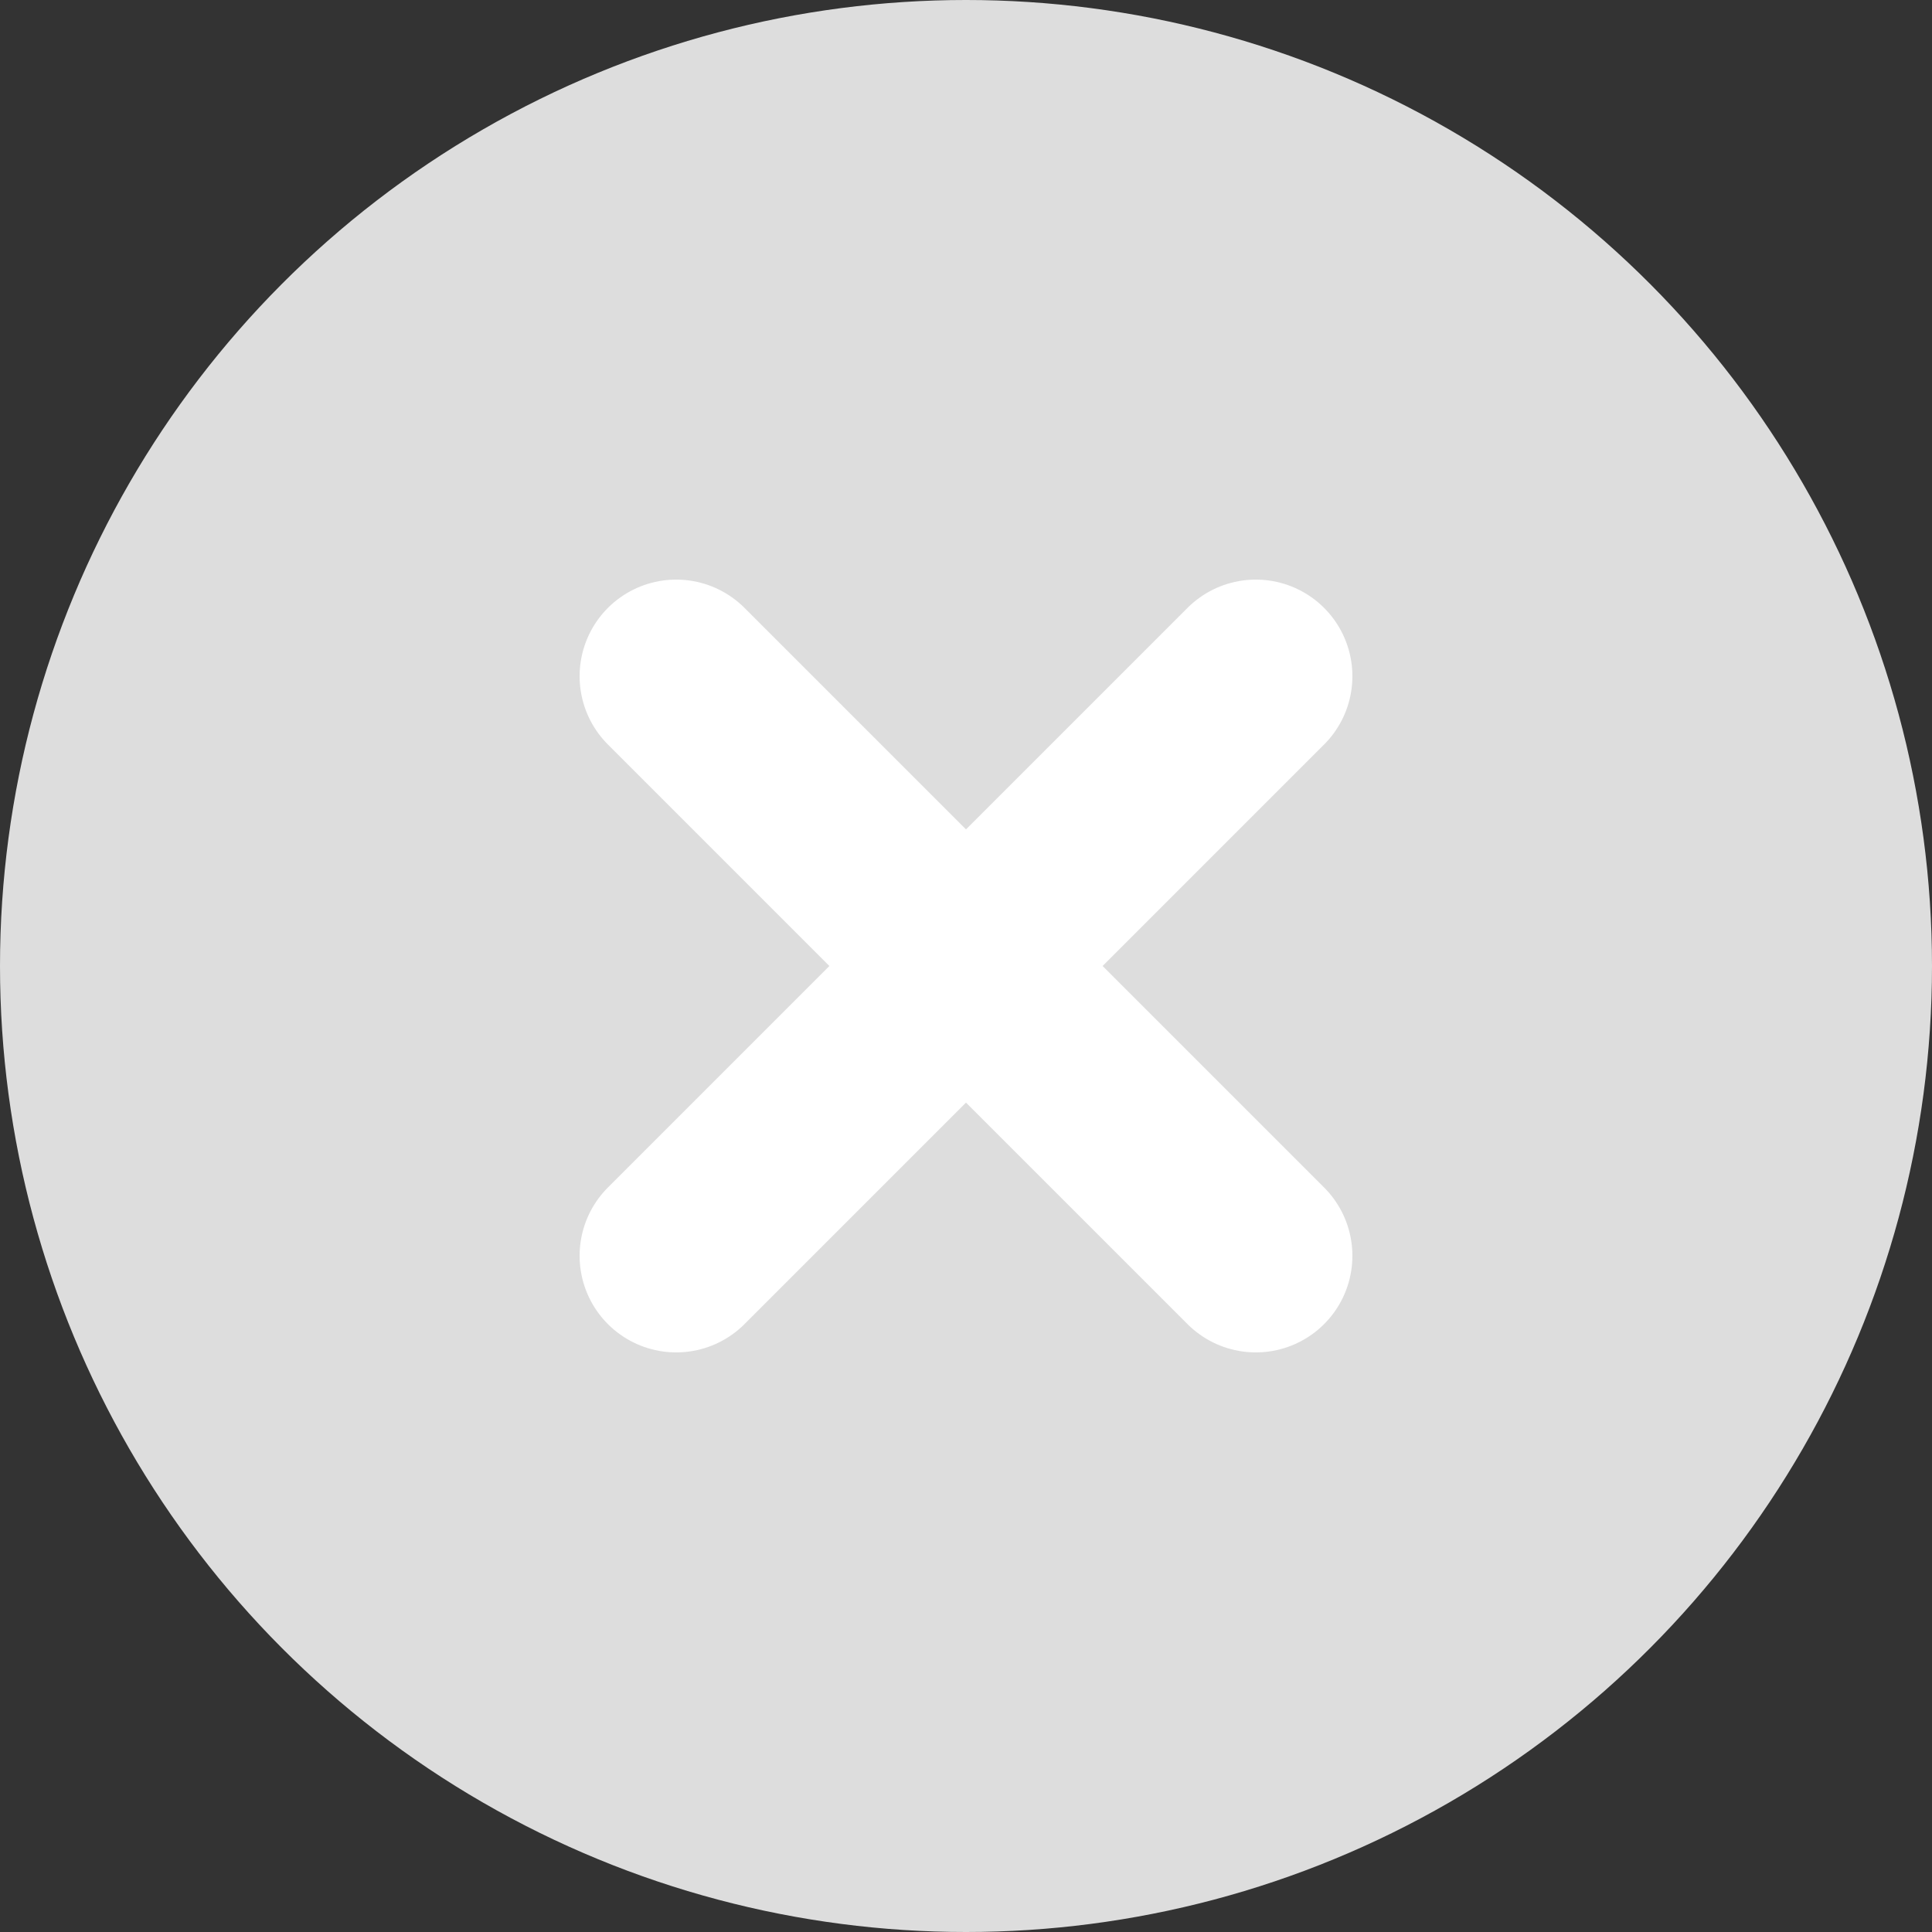
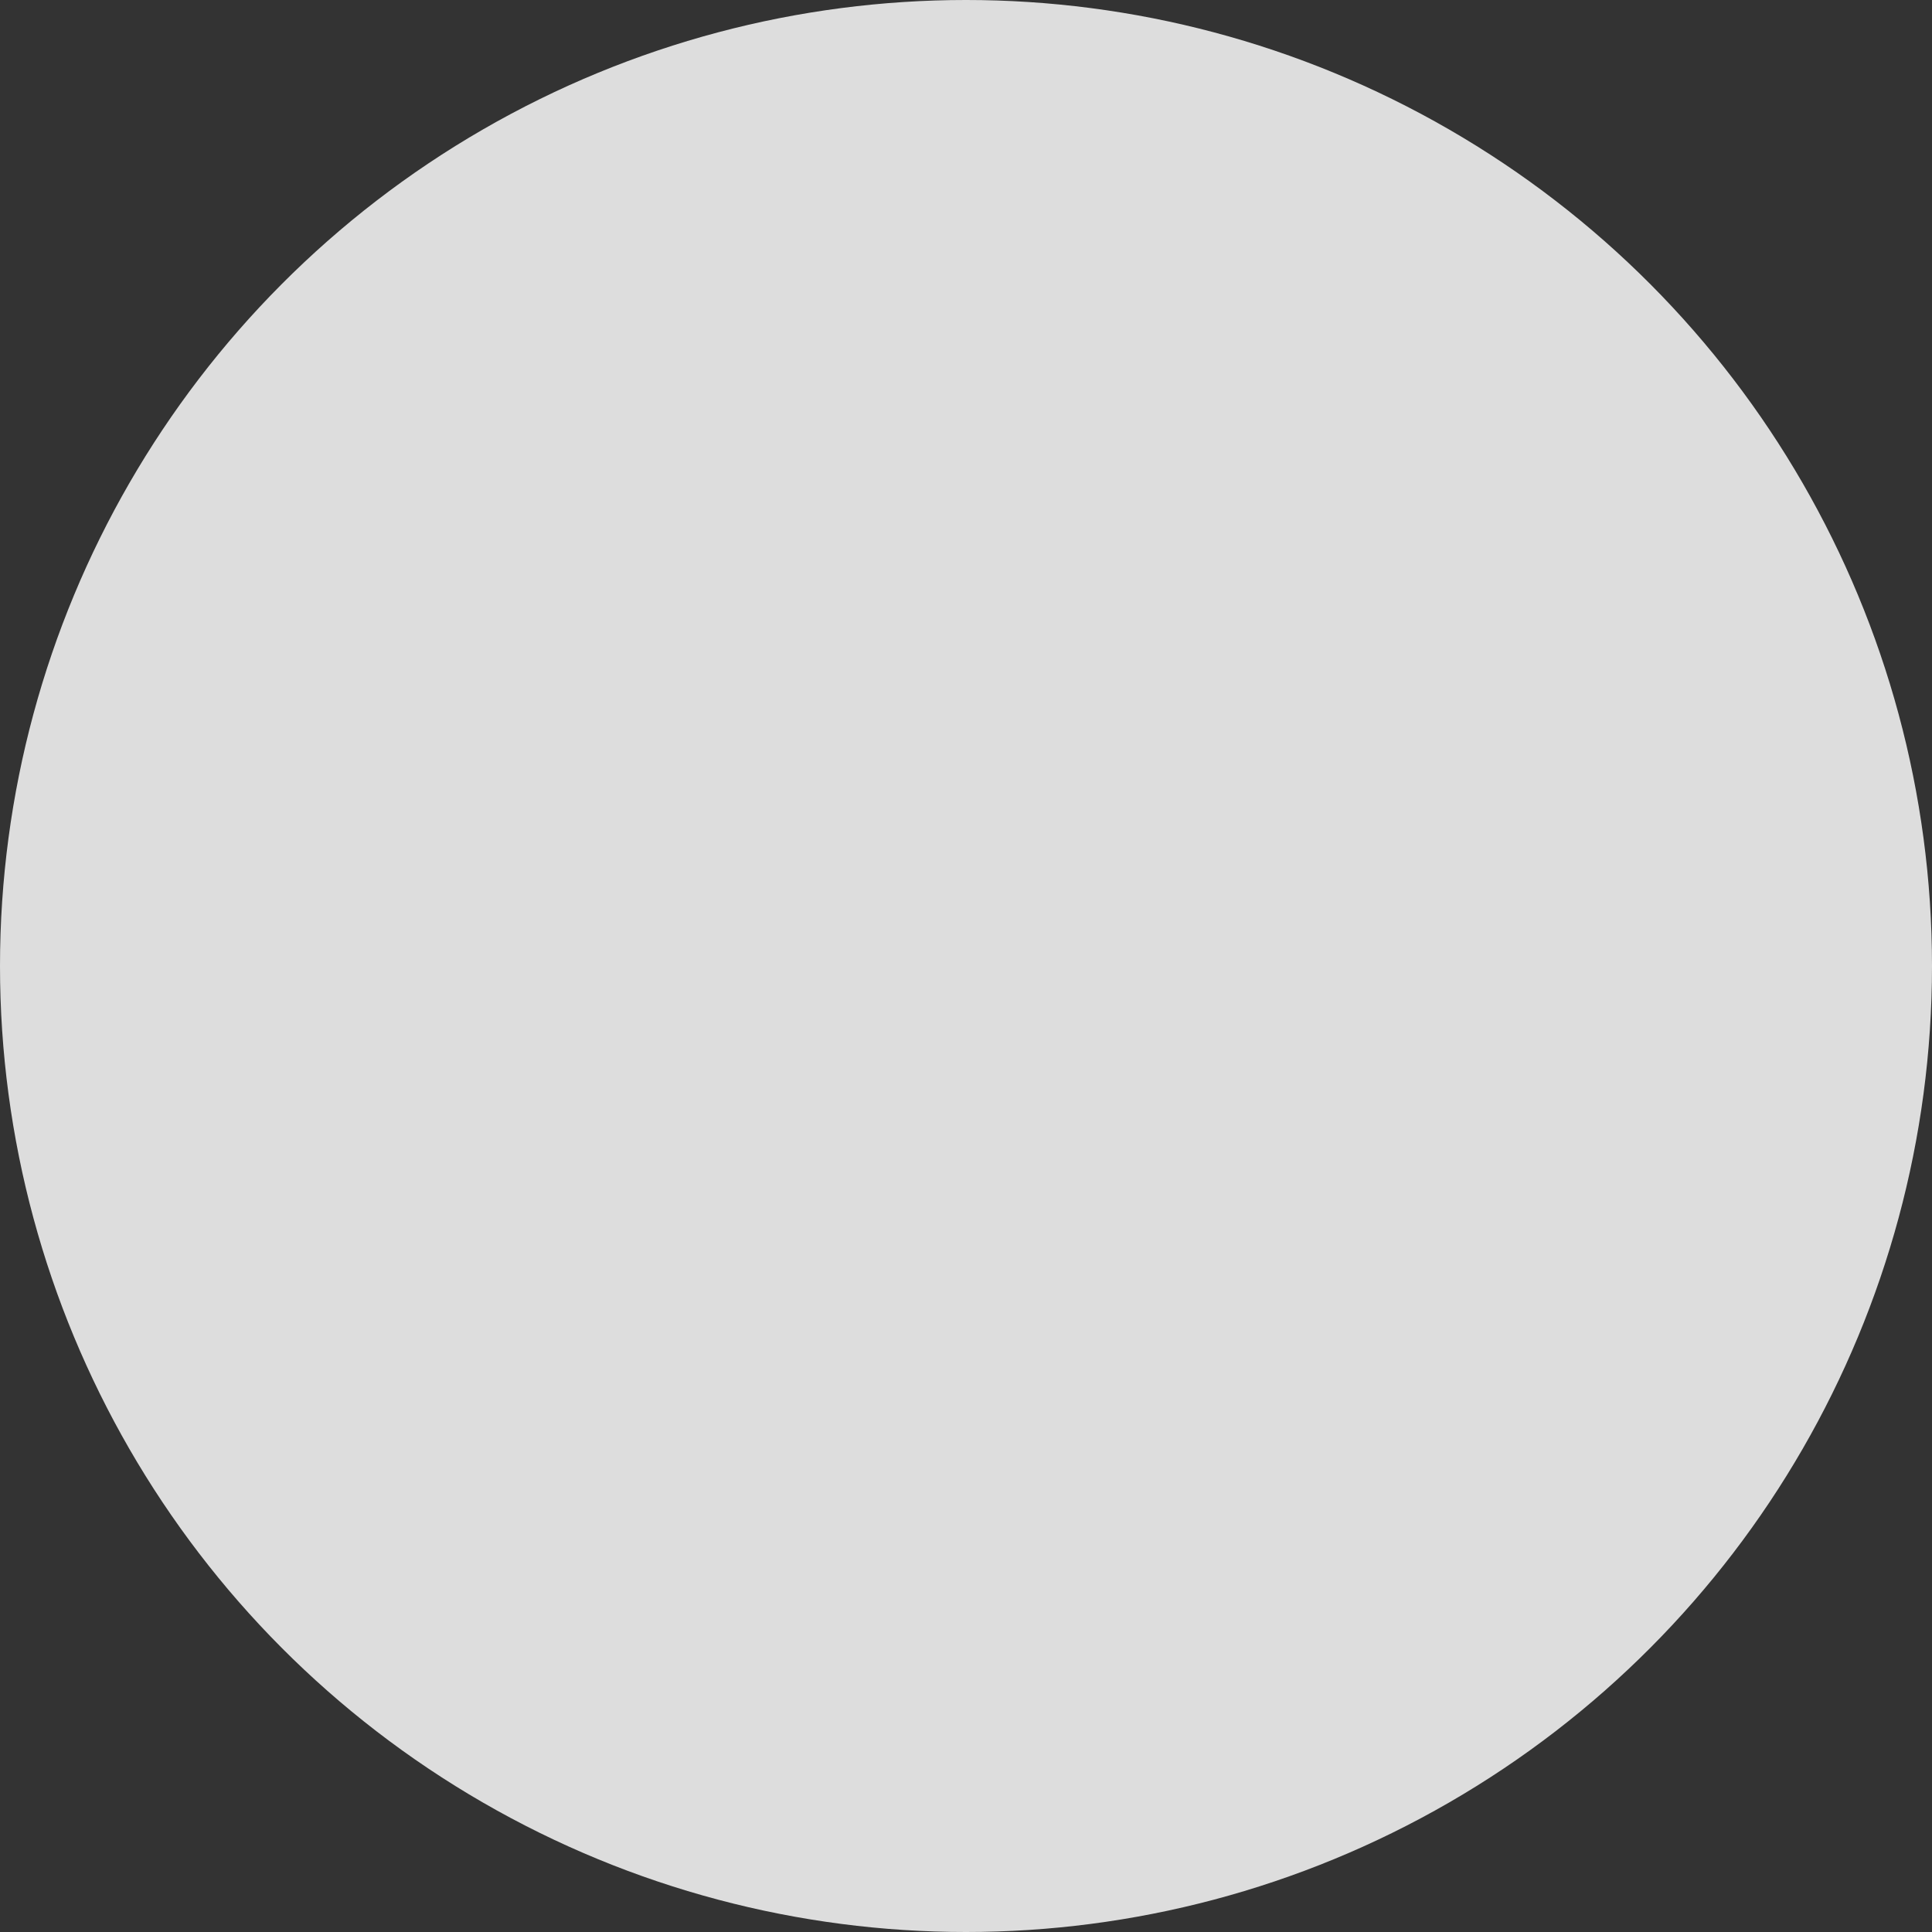
<svg xmlns="http://www.w3.org/2000/svg" width="20" height="20" viewBox="0 0 20 20">
  <rect x="0" y="0" width="20" height="20" fill="#333333" stroke="none" />
  <g id="circle-arrow-left" transform="translate(-2 -2)">
    <g id="Group_750" data-name="Group 750">
      <circle id="Ellipse_33" data-name="Ellipse 33" cx="10" cy="10" r="10" transform="translate(2 2)" fill="#ddd" />
      <g id="Group_926" data-name="Group 926" transform="translate(1.5)">
-         <path id="Path_365" data-name="Path 365" d="M10.5,15l-3-3,3-3" transform="translate(3)" fill="none" stroke="#fff" stroke-linecap="round" stroke-linejoin="round" stroke-width="2" />
-         <path id="Path_432" data-name="Path 432" d="M10.5,15l-3-3,3-3" transform="translate(18 24) rotate(180)" fill="none" stroke="#fff" stroke-linecap="round" stroke-linejoin="round" stroke-width="2" />
-       </g>
+         </g>
    </g>
  </g>
</svg>